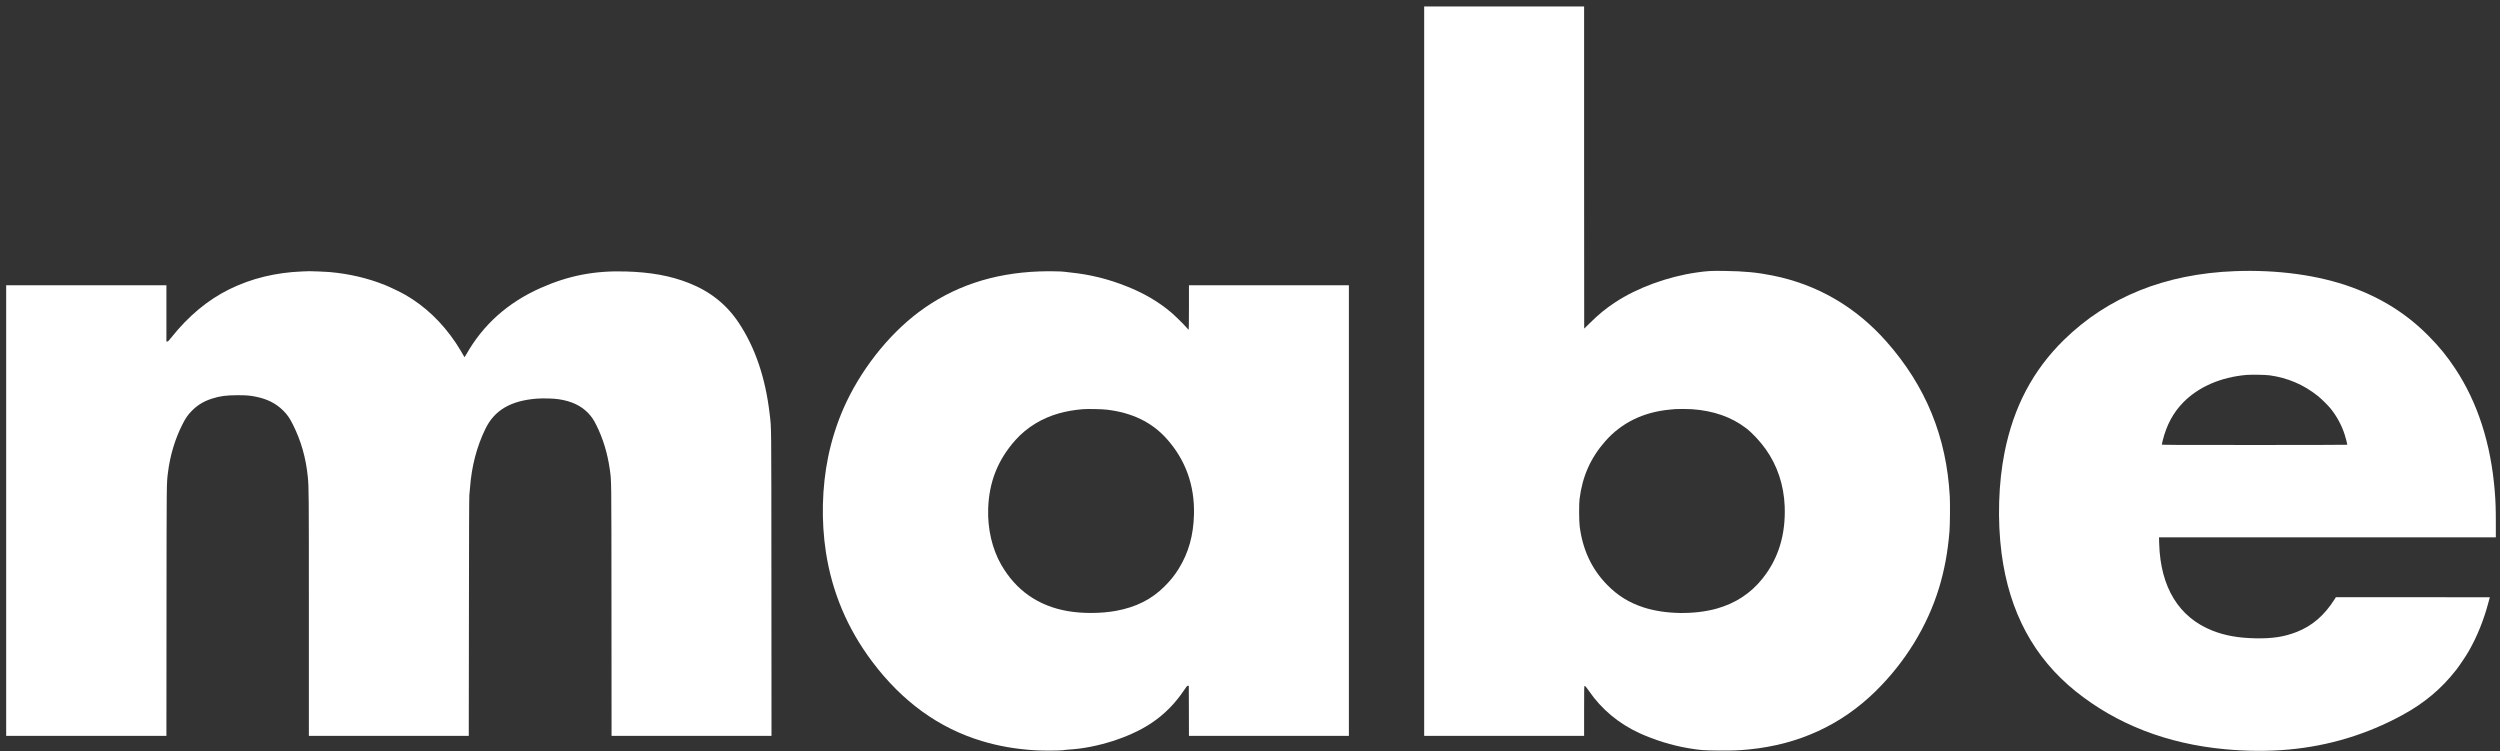
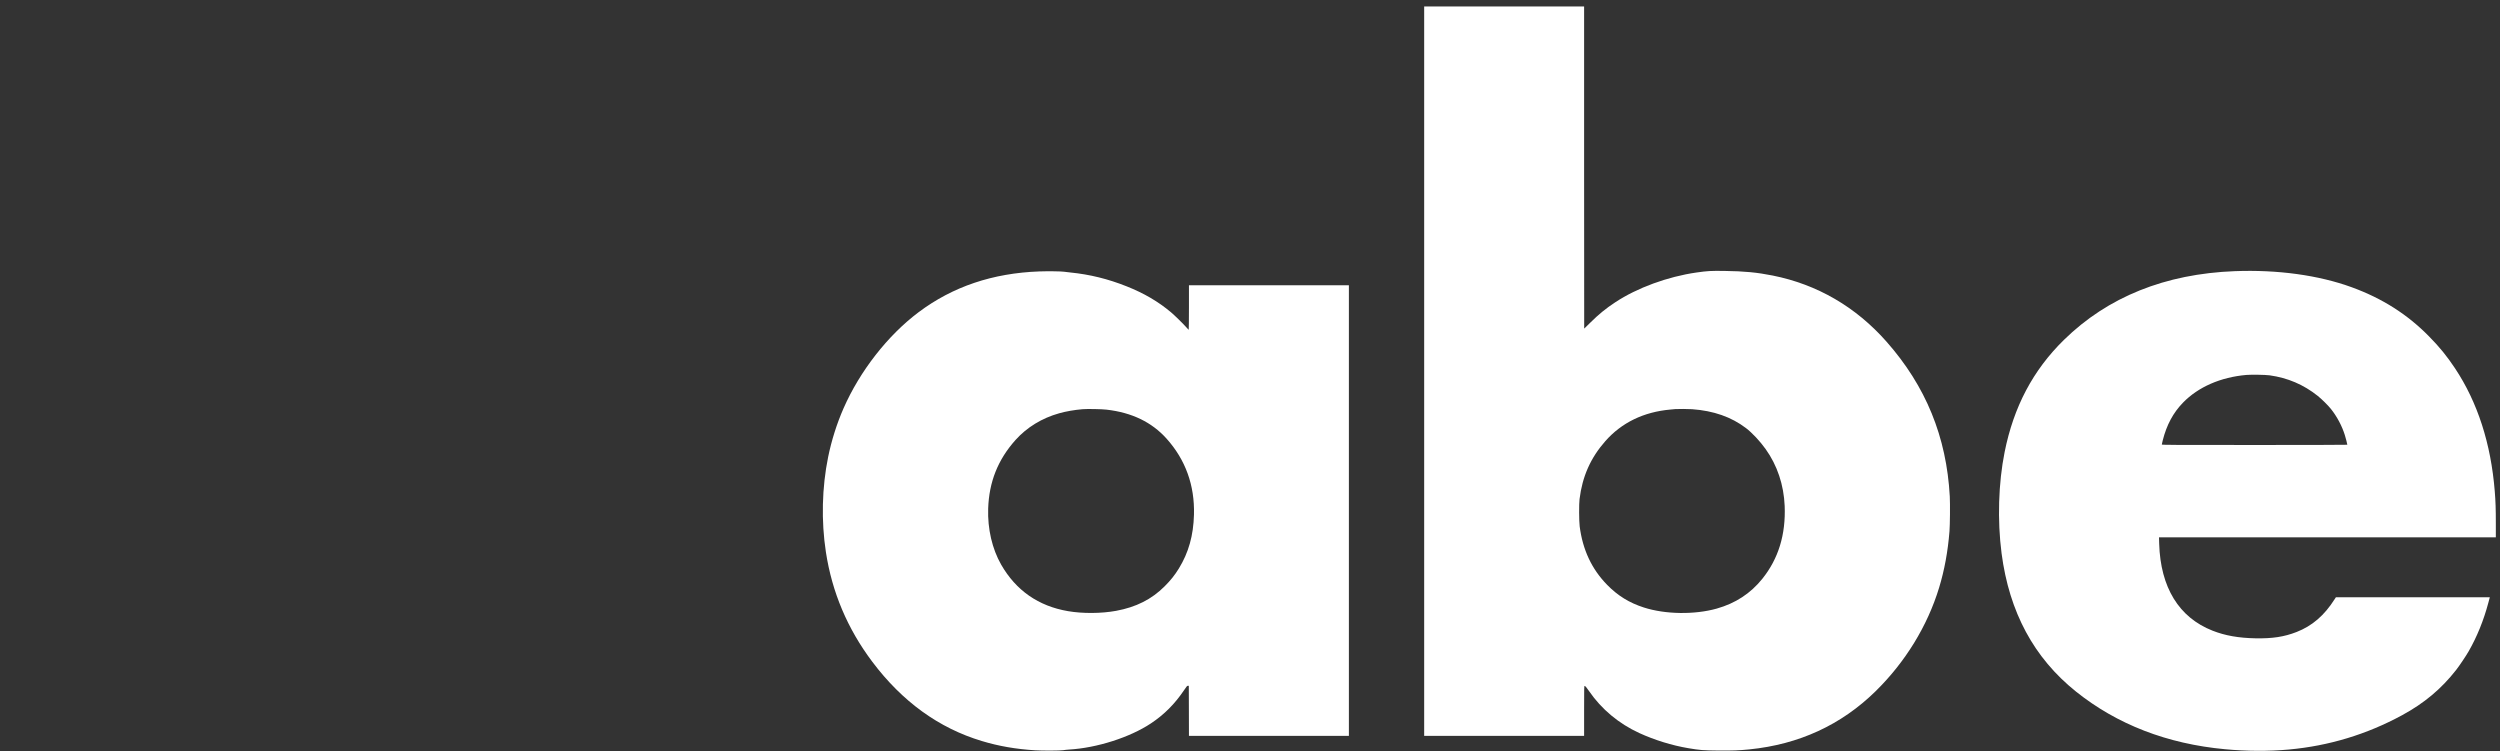
<svg xmlns="http://www.w3.org/2000/svg" width="193" height="58" viewBox="0 0 193 58" fill="none">
  <rect x="0" y="0" width="193" height="58" fill="#333333" stroke="none" />
  <path d="M109.946 28.653V56.809H116.12H122.293V54.882C122.293 53.142 122.298 52.954 122.33 52.954C122.384 52.954 122.47 53.054 122.681 53.361C123.632 54.747 124.972 55.866 126.553 56.591C127.739 57.134 129.073 57.547 130.345 57.761C131.224 57.91 131.492 57.931 132.64 57.942C133.749 57.951 134.254 57.933 135.056 57.852C138.881 57.466 142.139 55.966 144.787 53.372C147.084 51.122 148.8 48.328 149.698 45.372C150.114 44.002 150.372 42.597 150.5 41.018C150.54 40.517 150.554 38.887 150.523 38.322C150.272 33.722 148.677 29.819 145.64 26.377C143.266 23.688 140.288 21.958 136.849 21.271C135.644 21.032 134.67 20.936 133.14 20.916C132.057 20.901 131.826 20.916 130.966 21.038C128.743 21.357 126.392 22.218 124.7 23.335C123.965 23.818 123.423 24.262 122.772 24.907C122.516 25.16 122.305 25.367 122.3 25.367C122.298 25.367 122.293 19.771 122.293 12.932V0.497H116.12H109.946V28.653ZM130.629 31.59C132.291 31.711 133.659 32.19 134.786 33.046C135.263 33.409 135.872 34.059 136.309 34.672C137.205 35.923 137.709 37.435 137.777 39.058C137.865 41.276 137.295 43.134 136.051 44.683C135.14 45.816 133.973 46.578 132.529 46.984C130.817 47.465 128.562 47.432 126.909 46.9C125.781 46.538 124.893 45.99 124.07 45.149C122.879 43.93 122.184 42.446 121.951 40.635C121.9 40.227 121.893 38.917 121.94 38.534C122.158 36.78 122.793 35.348 123.928 34.059C125.188 32.628 126.895 31.799 128.966 31.616C129.127 31.602 129.294 31.586 129.338 31.581C129.534 31.565 130.331 31.57 130.629 31.59Z" fill="white" />
-   <path d="M172.521 20.934C167.152 21.14 162.718 22.926 159.337 26.238C156.949 28.578 155.456 31.402 154.756 34.904C154.277 37.298 154.191 40.163 154.521 42.713C155.112 47.248 157.016 50.787 160.267 53.39C163.438 55.928 167.31 57.426 171.774 57.84C173.458 57.998 175.153 58.005 176.704 57.863C179.791 57.582 182.717 56.695 185.444 55.213C187.158 54.282 188.476 53.177 189.62 51.712C189.86 51.405 190.385 50.625 190.58 50.281C191.224 49.159 191.736 47.898 192.096 46.549C192.162 46.312 192.213 46.115 192.213 46.111C192.213 46.106 189.539 46.103 186.272 46.103H180.331L180.238 46.252C179.44 47.513 178.501 48.321 177.292 48.792C176.336 49.164 175.429 49.303 174.125 49.278C172.811 49.252 171.776 49.069 170.809 48.688C168.214 47.669 166.789 45.349 166.689 41.975L166.675 41.482H179.675H192.678V40.384C192.678 39.267 192.659 38.733 192.596 37.929C192.301 34.244 191.271 31.056 189.527 28.432C188.902 27.491 188.334 26.795 187.527 25.975C185.849 24.266 183.921 23.04 181.556 22.176C179.001 21.243 175.82 20.806 172.521 20.934ZM175.215 28.975C176.613 29.17 177.836 29.693 178.924 30.559C179.231 30.805 179.729 31.295 179.945 31.567C180.417 32.159 180.808 32.893 181.026 33.603C181.091 33.81 181.214 34.293 181.214 34.335C181.214 34.346 177.992 34.353 174.053 34.353C167.584 34.353 166.891 34.349 166.891 34.316C166.891 34.298 166.924 34.154 166.963 33.998C167.266 32.802 167.768 31.866 168.531 31.081C169.705 29.874 171.437 29.117 173.425 28.945C173.792 28.913 174.897 28.931 175.215 28.975Z" fill="white" />
-   <path d="M23.357 20.955C21.31 21.031 19.413 21.491 17.718 22.325C16.058 23.14 14.551 24.391 13.237 26.042C13.014 26.323 12.972 26.365 12.914 26.365H12.847V24.194V22.023H6.662H0.477V39.416V56.809H6.662H12.847L12.854 47.142C12.863 36.998 12.858 37.349 12.965 36.49C13.13 35.161 13.498 33.933 14.074 32.781C14.335 32.264 14.5 32.027 14.832 31.692C15.265 31.26 15.723 30.984 16.353 30.777C16.965 30.578 17.465 30.51 18.346 30.51C19.041 30.51 19.29 30.531 19.776 30.631C20.645 30.808 21.31 31.146 21.859 31.692C22.187 32.022 22.354 32.261 22.603 32.756C23.243 34.031 23.617 35.34 23.764 36.827C23.843 37.632 23.845 38.002 23.845 47.42V56.809H30.018H36.189L36.201 47.62C36.206 41.38 36.217 38.361 36.233 38.22C36.248 38.104 36.271 37.853 36.285 37.663C36.406 36.005 36.803 34.483 37.475 33.104C38.175 31.667 39.419 30.935 41.435 30.775C41.909 30.738 42.735 30.759 43.137 30.821C44.128 30.972 44.853 31.314 45.409 31.892C45.665 32.159 45.832 32.405 46.034 32.812C46.55 33.843 46.902 35.001 47.074 36.223C47.206 37.184 47.199 36.518 47.206 47.097L47.213 56.809H53.387H59.56L59.553 45.051C59.546 32.215 59.555 33.157 59.42 31.973C59.097 29.17 58.3 26.823 57.019 24.902C56.075 23.49 54.807 22.485 53.154 21.839C51.743 21.287 50.243 21.015 48.318 20.957C45.897 20.885 43.888 21.275 41.733 22.234C39.2 23.36 37.291 25.067 35.992 27.368C35.929 27.482 35.871 27.573 35.864 27.573C35.857 27.573 35.838 27.547 35.824 27.517C35.776 27.408 35.357 26.721 35.18 26.458C34.113 24.874 32.811 23.637 31.297 22.766C30.937 22.559 30.13 22.169 29.714 22.002C28.377 21.468 26.979 21.14 25.44 21.001C25.182 20.978 23.998 20.929 23.868 20.936C23.836 20.938 23.605 20.945 23.357 20.955Z" fill="white" />
+   <path d="M172.521 20.934C167.152 21.14 162.718 22.926 159.337 26.238C156.949 28.578 155.456 31.402 154.756 34.904C154.277 37.298 154.191 40.163 154.521 42.713C155.112 47.248 157.016 50.787 160.267 53.39C163.438 55.928 167.31 57.426 171.774 57.84C173.458 57.998 175.153 58.005 176.704 57.863C179.791 57.582 182.717 56.695 185.444 55.213C187.158 54.282 188.476 53.177 189.62 51.712C189.86 51.405 190.385 50.625 190.58 50.281C191.224 49.159 191.736 47.898 192.096 46.549C192.162 46.312 192.213 46.115 192.213 46.111H180.331L180.238 46.252C179.44 47.513 178.501 48.321 177.292 48.792C176.336 49.164 175.429 49.303 174.125 49.278C172.811 49.252 171.776 49.069 170.809 48.688C168.214 47.669 166.789 45.349 166.689 41.975L166.675 41.482H179.675H192.678V40.384C192.678 39.267 192.659 38.733 192.596 37.929C192.301 34.244 191.271 31.056 189.527 28.432C188.902 27.491 188.334 26.795 187.527 25.975C185.849 24.266 183.921 23.04 181.556 22.176C179.001 21.243 175.82 20.806 172.521 20.934ZM175.215 28.975C176.613 29.17 177.836 29.693 178.924 30.559C179.231 30.805 179.729 31.295 179.945 31.567C180.417 32.159 180.808 32.893 181.026 33.603C181.091 33.81 181.214 34.293 181.214 34.335C181.214 34.346 177.992 34.353 174.053 34.353C167.584 34.353 166.891 34.349 166.891 34.316C166.891 34.298 166.924 34.154 166.963 33.998C167.266 32.802 167.768 31.866 168.531 31.081C169.705 29.874 171.437 29.117 173.425 28.945C173.792 28.913 174.897 28.931 175.215 28.975Z" fill="white" />
  <path d="M80.242 20.954C76.641 21.084 73.55 22.127 70.918 24.101C68.535 25.889 66.379 28.65 65.117 31.532C64.605 32.7 64.189 34.014 63.933 35.277C63.454 37.62 63.392 40.228 63.759 42.62C64.233 45.722 65.428 48.546 67.34 51.086C69.653 54.163 72.474 56.205 75.79 57.205C77.094 57.6 78.424 57.832 79.917 57.923C80.5 57.96 81.863 57.953 82.082 57.914C82.184 57.895 82.386 57.874 82.533 57.865C84.669 57.744 87.239 56.922 88.857 55.842C89.88 55.162 90.696 54.342 91.417 53.272C91.617 52.972 91.645 52.942 91.708 52.942H91.775L91.782 54.874L91.787 56.808H97.96H104.134V39.415V22.022H97.96H91.787V23.741C91.787 24.686 91.778 25.459 91.768 25.459C91.759 25.459 91.671 25.369 91.573 25.255C91.34 24.99 90.668 24.333 90.403 24.11C89.41 23.276 88.315 22.636 86.974 22.104C85.532 21.53 84.121 21.184 82.626 21.035C82.428 21.017 82.207 20.989 82.137 20.977C81.954 20.945 80.87 20.931 80.242 20.954ZM85.427 31.625C87.381 31.85 88.906 32.586 90.048 33.851C91.519 35.484 92.236 37.465 92.175 39.729C92.131 41.343 91.759 42.664 91.008 43.888C90.685 44.41 90.378 44.796 89.903 45.27C88.908 46.266 87.701 46.874 86.16 47.157C85.02 47.366 83.588 47.376 82.451 47.181C80.165 46.791 78.431 45.581 77.289 43.588C76.594 42.371 76.236 40.83 76.287 39.264C76.355 37.2 77.038 35.486 78.401 33.963C79.275 32.99 80.435 32.279 81.77 31.905C82.298 31.757 82.93 31.645 83.579 31.59C83.937 31.559 85.044 31.58 85.427 31.625Z" fill="white" />
</svg>